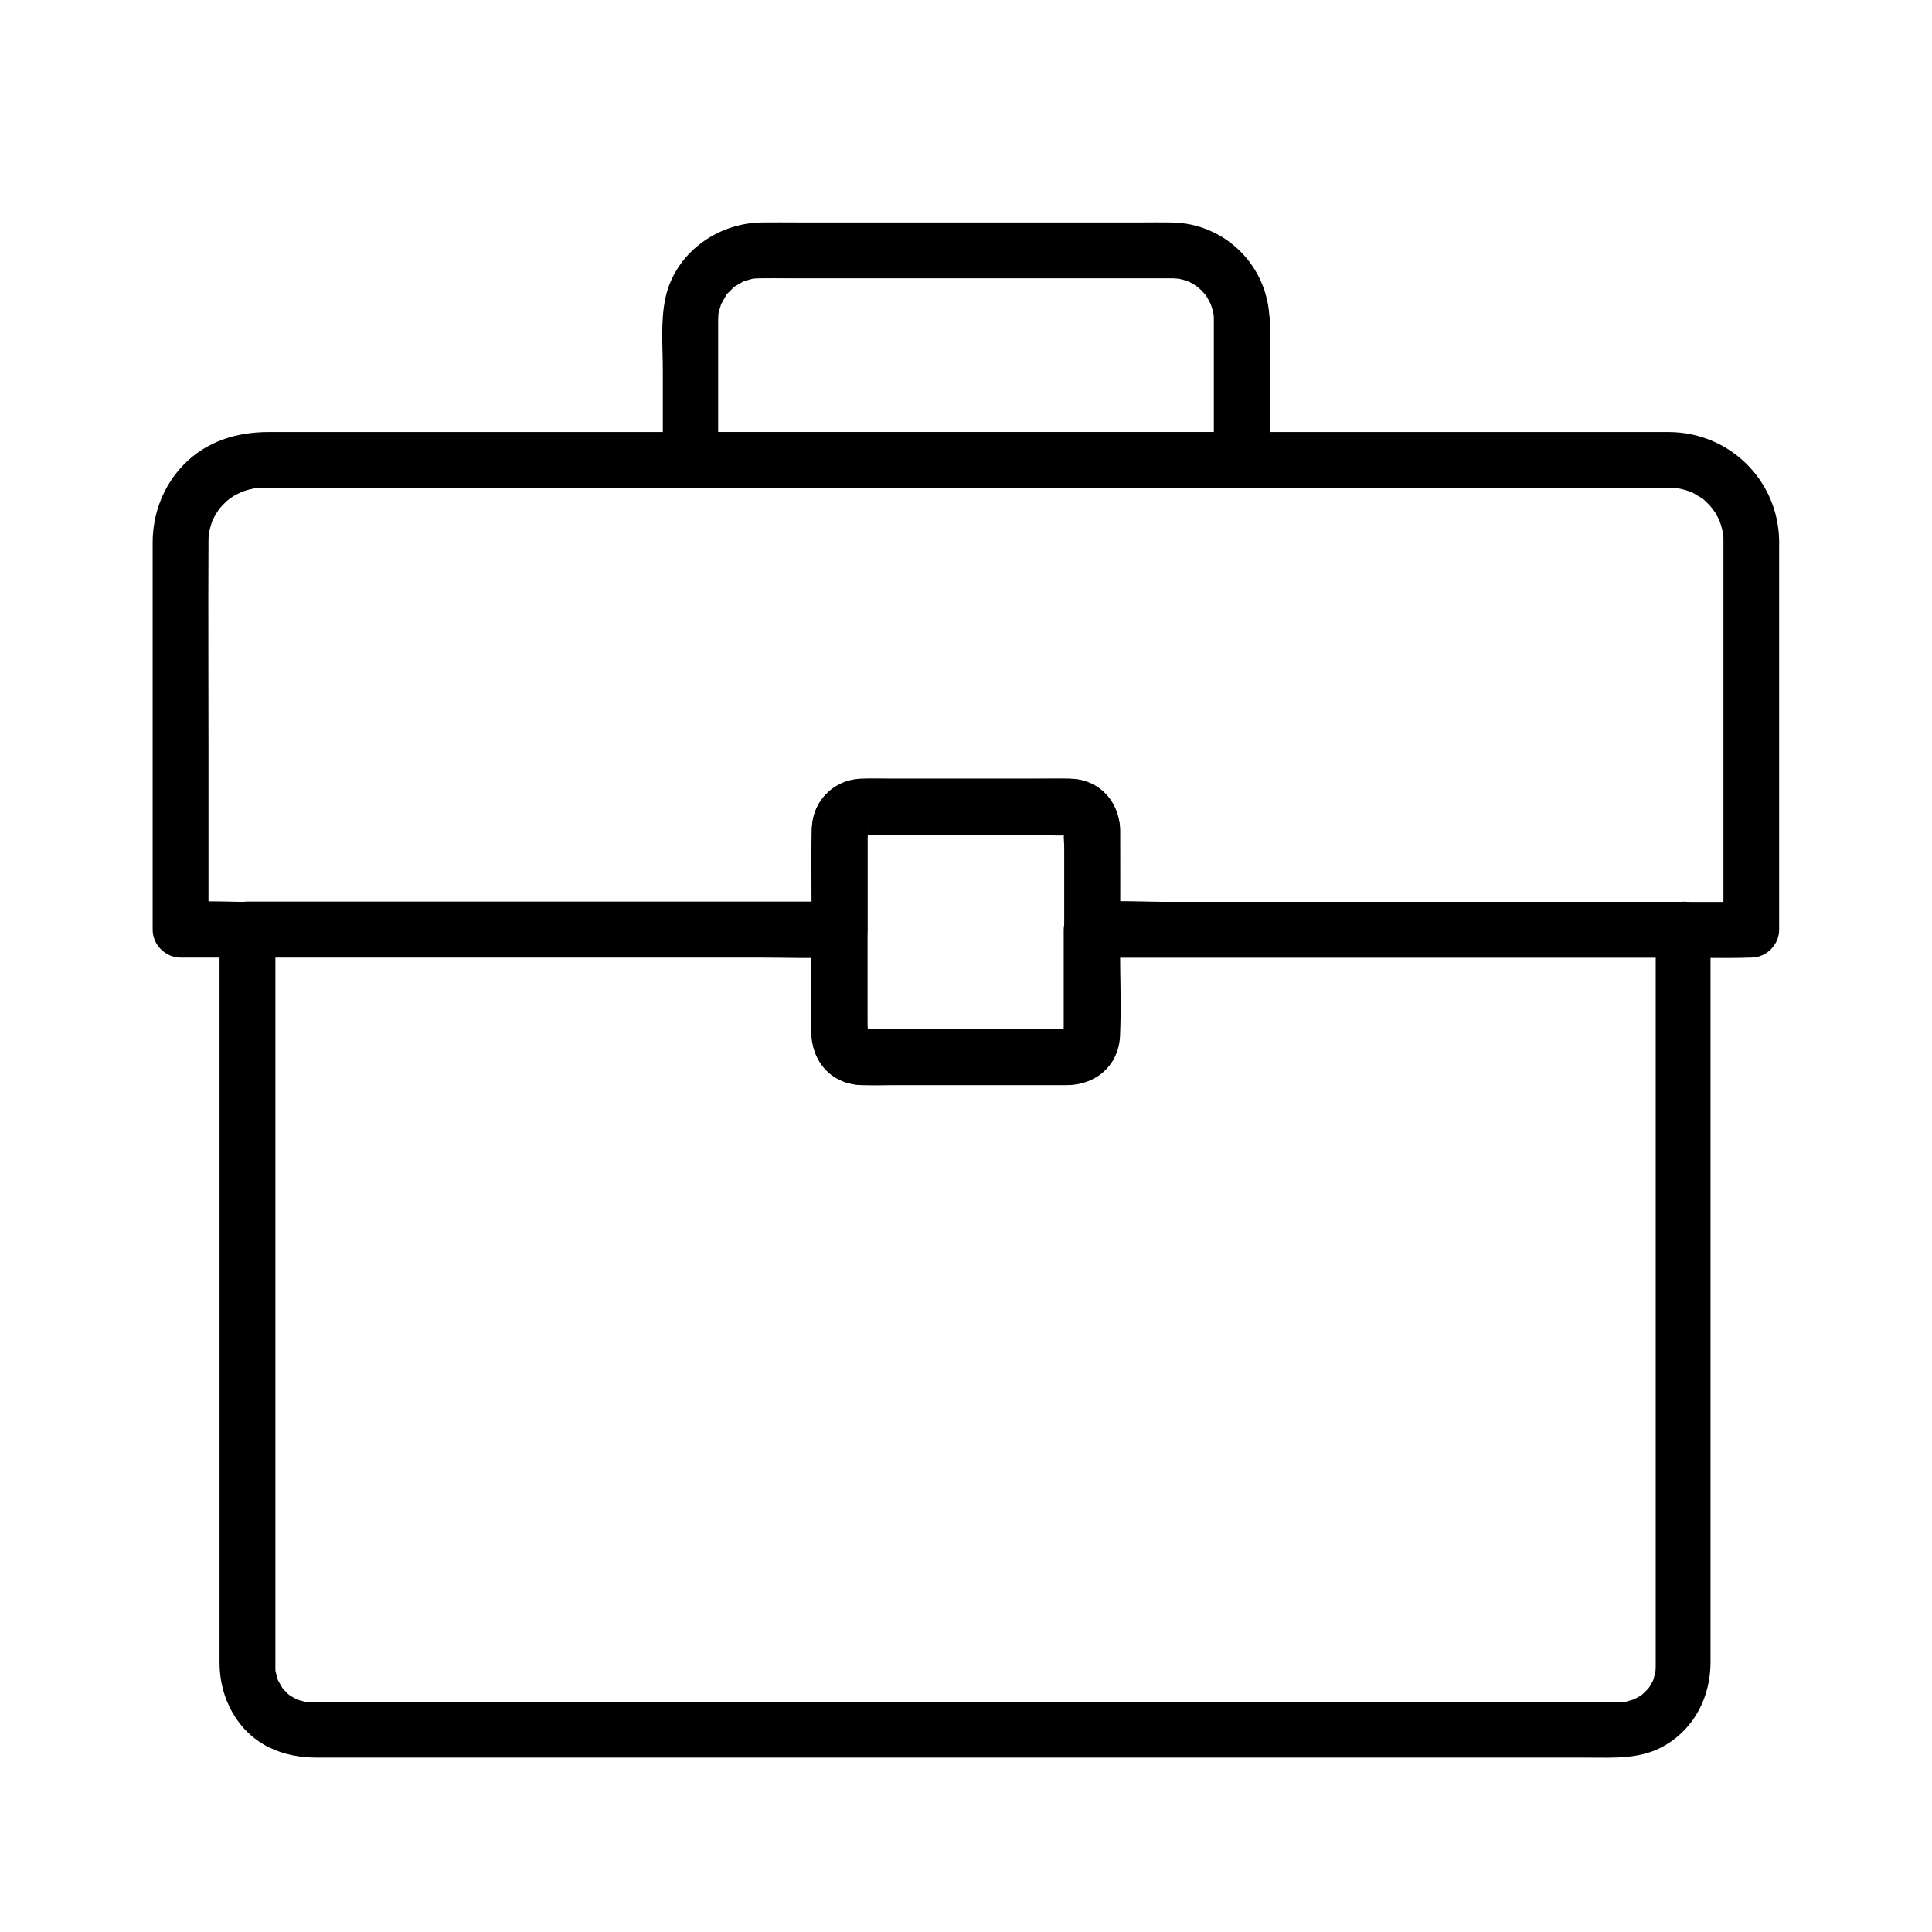
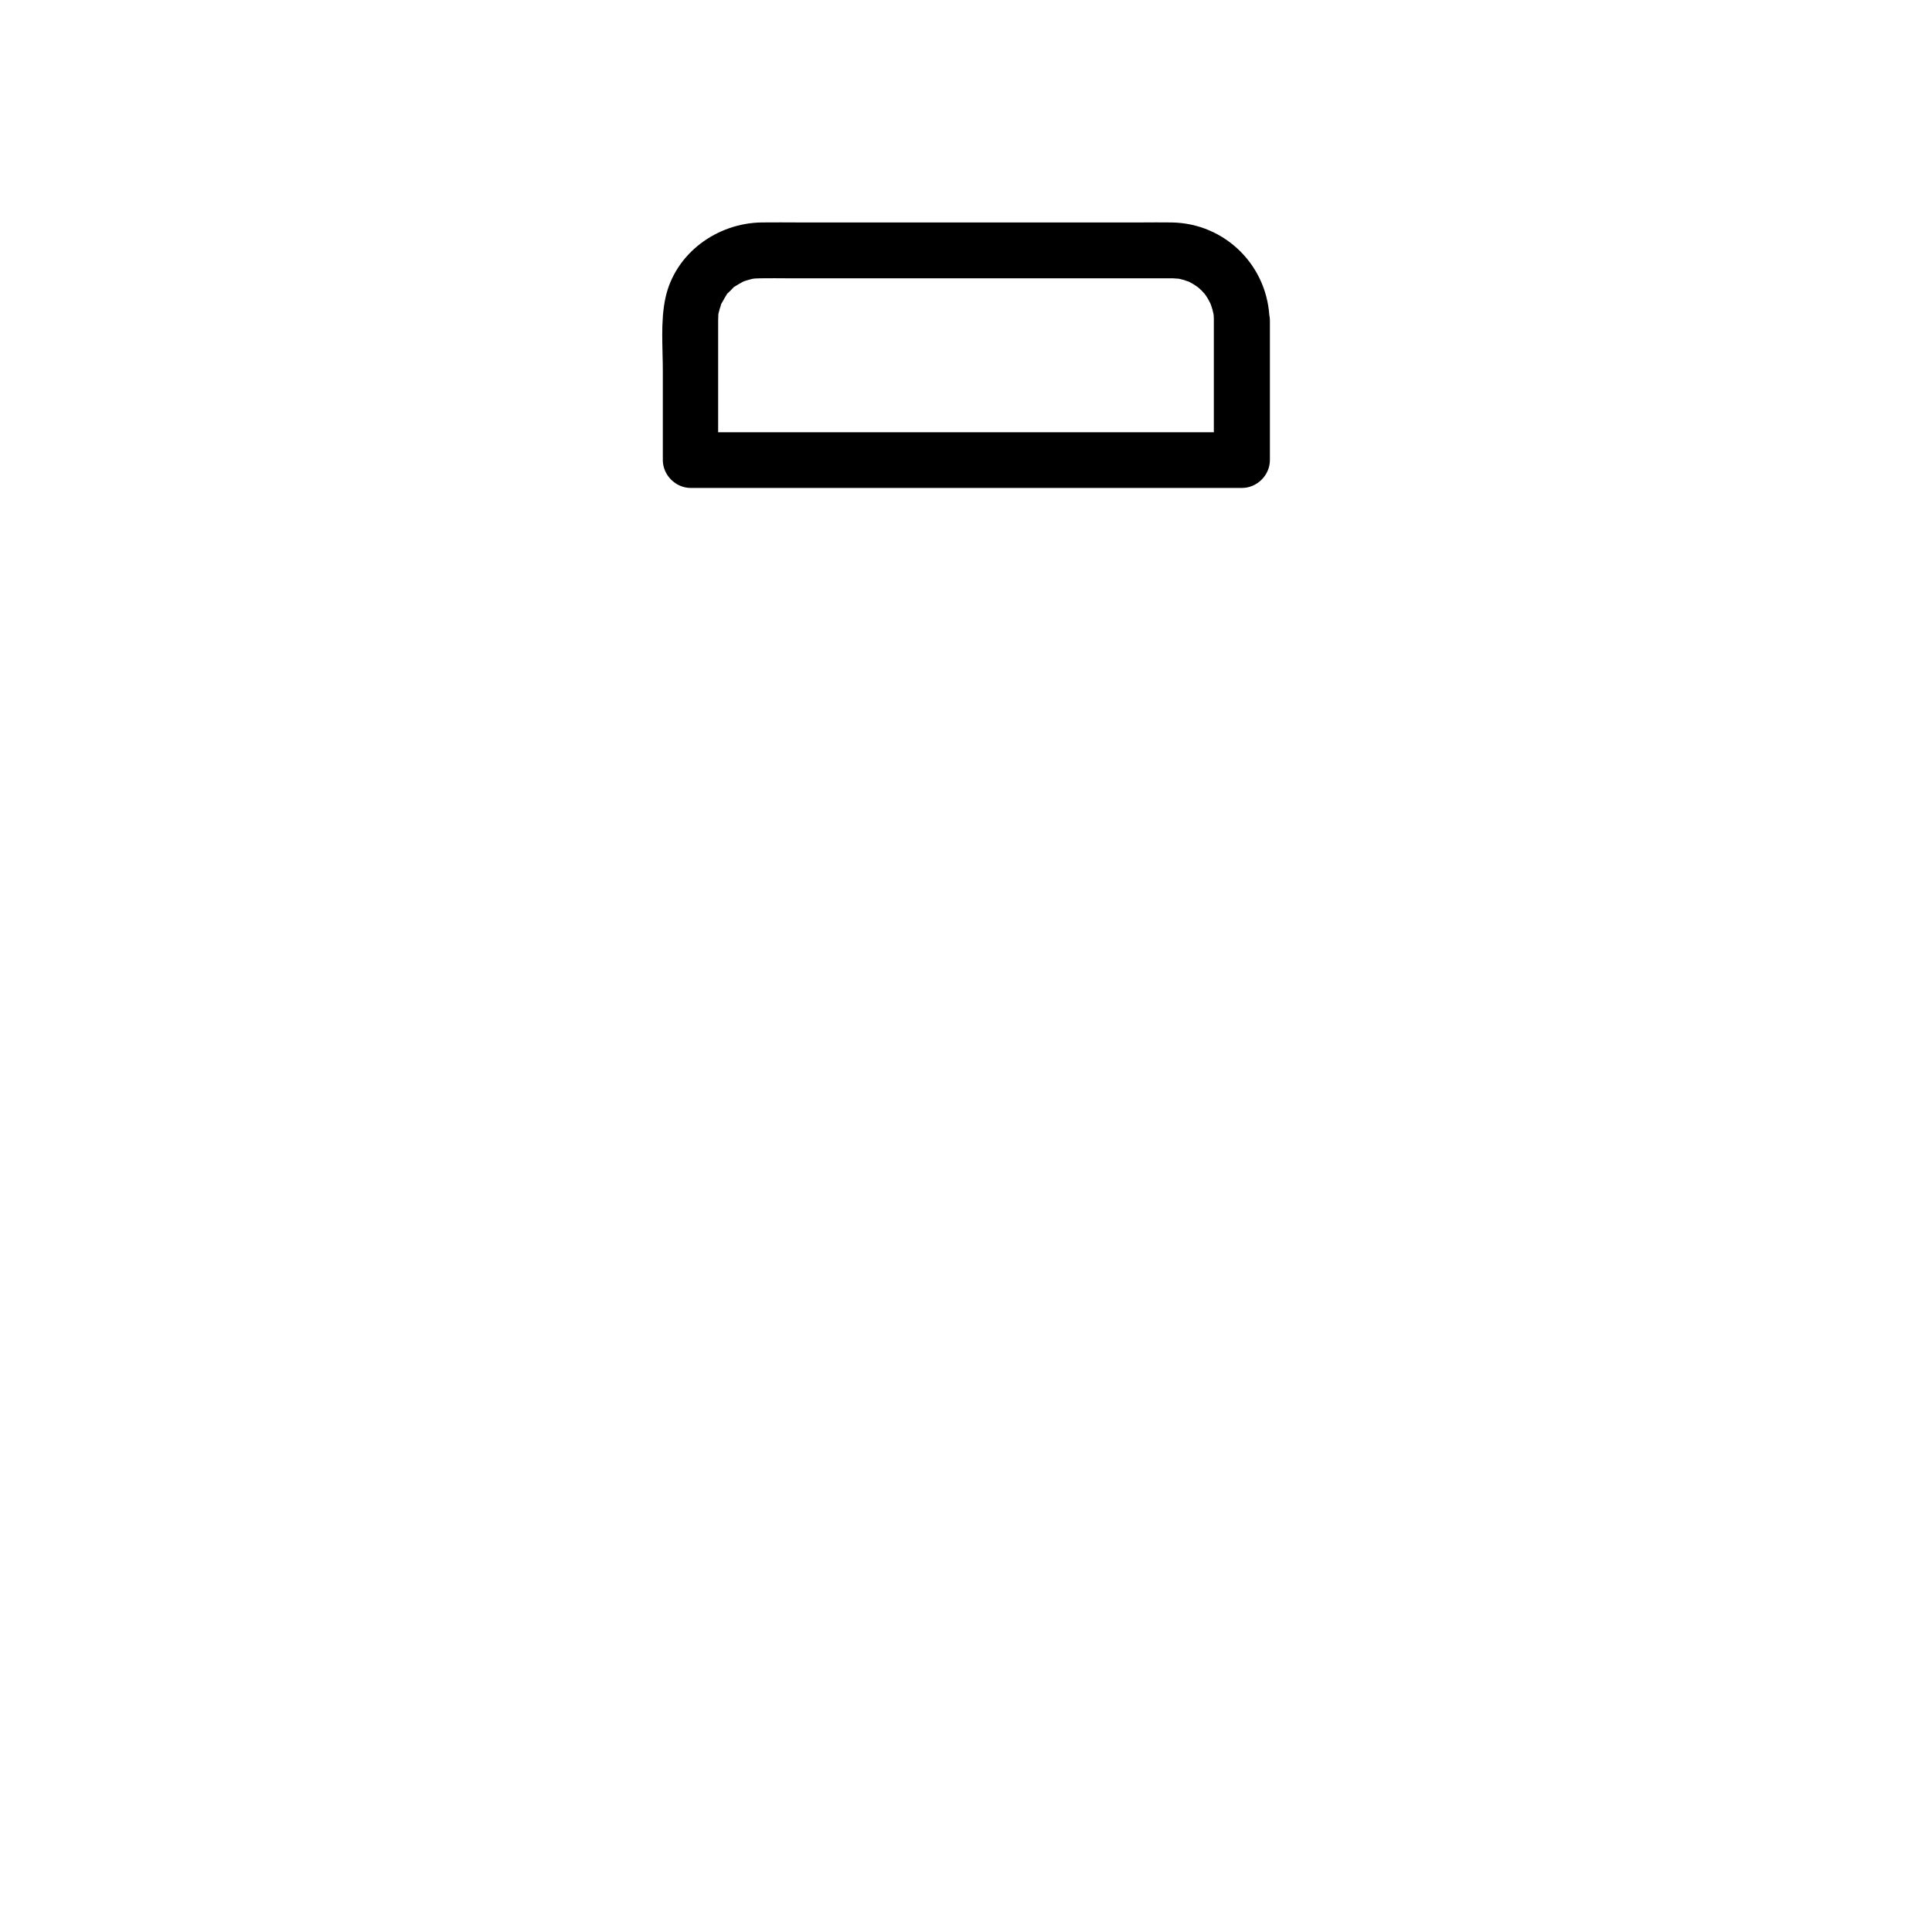
<svg xmlns="http://www.w3.org/2000/svg" fill="#000000" width="800px" height="800px" version="1.1" viewBox="144 144 512 512">
  <g>
-     <path d="m600.73 287.28v34.883 55.547 12.695c2.461-2.461 4.922-4.922 7.379-7.379h-17.367-41.672-50.43-43.641c-7.035 0-14.219-0.441-21.254 0h-0.297l7.379 7.379c0-8.66 0.051-17.32 0-25.977-0.051-7.824-5.363-13.777-13.332-14.023-3-0.098-6.004 0-8.953 0h-33.457-11.465c-7.773 0-14.168 4.922-14.465 13.086-0.297 8.953 0 17.957 0 26.961 2.461-2.461 4.922-4.922 7.379-7.379h-17.367-41.672-50.43-43.641c-7.035 0-14.219-0.441-21.254 0h-0.297c2.461 2.461 4.922 4.922 7.379 7.379v-48.363c0-18.055-0.098-36.164 0-54.219v-0.441-0.051c0-0.59 0.051-1.133 0.051-1.723 0.051-0.543 0.051-0.441-0.051 0.297 0.051-0.344 0.098-0.641 0.195-0.984 0.195-0.984 0.492-1.918 0.789-2.856 0.441-1.328 0.148-0.344 0-0.051 0.246-0.492 0.492-0.984 0.738-1.426 0.195-0.395 1.723-2.559 0.836-1.426 0.688-0.836 1.426-1.625 2.215-2.363-0.051 0.051 1.574-1.277 0.738-0.641-0.836 0.641 0.887-0.543 0.836-0.543 0.344-0.246 0.738-0.441 1.133-0.641-0.051 0 1.871-0.887 0.887-0.492-0.984 0.441 0.984-0.344 0.934-0.344 0.441-0.148 0.836-0.246 1.277-0.395 0.441-0.098 0.887-0.195 1.277-0.297 1.625-0.395-0.836-0.098 0.738-0.098 0.543 0 1.082-0.051 1.625-0.051h6.691 36.852 59.434 71.289 73.012 64.602 45.363 12.348 3 0.641 0.098c0.688 0 1.379 0.051 2.066 0.098-1.379-0.098-0.246-0.051 0.051 0 0.641 0.148 1.277 0.297 1.918 0.492 0.543 0.148 1.031 0.344 1.574 0.543 1.133 0.395-1.379-0.836 0.344 0.195 0.738 0.441 1.477 0.887 2.215 1.328 1.672 0.984-0.887-0.934 0.543 0.395 0.297 0.297 0.641 0.59 0.934 0.887 0.297 0.297 0.59 0.59 0.887 0.934-0.051-0.051 1.277 1.574 0.641 0.738-0.641-0.836 0.543 0.887 0.543 0.836 0.246 0.344 0.441 0.738 0.641 1.133 0.195 0.395 0.395 0.789 0.59 1.18-0.641-1.277 0 0 0.098 0.344 0.344 0.934 0.543 1.918 0.789 2.902 0.297 1.426 0.051 0.344 0 0.051 0.098 0.551 0.098 1.191 0.098 1.879 0.051 3.836 3.344 7.578 7.379 7.379 3.938-0.195 7.43-3.246 7.379-7.379-0.246-15.988-13.137-28.684-29.125-28.781h-7.184-38.227-61.203-72.914-73.898-64.008-43.297-10.48c-8.414 0-16.48 2.461-22.484 8.66-5.312 5.461-8.168 12.793-8.215 20.418v6.148 29.371 63.371 3.938c0 3.984 3.394 7.379 7.379 7.379h17.367 41.672 50.43 43.641c7.086 0 14.168 0.246 21.254 0h0.297c3.984 0 7.379-3.394 7.379-7.379v-24.895c0-0.543 0.051-1.133 0-1.625v-0.344c0.59 0.344-1.277 1.82-0.148 0.641-0.297 0.297-0.59 0.59-0.887 0.887 0.789-0.789 0.395-0.246 0 0-3.297 2.016-0.688 0-0.59 0.098 0.051 0.051 0.641 0 0.738 0 3.102 0.148 6.297 0 9.398 0h31.684 11.367c0.441 0 1.871 0.246 2.262 0-0.098 0.051 1.523-0.492-0.246-0.051-0.641 0.148-1.328-1.031-0.344-0.051-0.297-0.297-0.59-0.59-0.887-0.887 1.082 1.082-0.59-0.297-0.148-0.688-0.051 0.051 0 0.297 0 0.344-0.344 1.672 0 3.836 0 5.512v8.809 12.25c0 3.984 3.394 7.379 7.379 7.379h17.367 41.672 50.43 43.641c7.086 0 14.168 0.246 21.254 0h0.297c3.984 0 7.379-3.394 7.379-7.379v-34.883-55.547-12.695c0-3.836-3.394-7.578-7.379-7.379-3.984 0.195-7.379 3.246-7.379 7.379z" />
-     <path d="m582.78 390.41v18.402 44.773 54.711 49.051 26.914 1.426c0 0.441-0.051 0.887-0.051 1.328 0.051-1.23 0 0.098-0.148 0.641-0.051 0.297-0.688 2.215-0.441 1.574 0.297-0.789-0.098 0.195-0.148 0.297-0.246 0.441-0.543 0.934-0.789 1.379-0.148 0.297-0.344 0.543-0.543 0.789 0.789-1.082 0.195-0.246-0.051 0-0.543 0.543-1.031 1.031-1.574 1.523-0.59 0.543 0.148-0.098 0.246-0.195-0.344 0.246-0.688 0.492-1.082 0.688-0.297 0.148-0.543 0.297-0.836 0.441-0.148 0.098-1.328 0.59-0.59 0.297 0.688-0.246-1.23 0.344-1.574 0.441-0.441 0.098-0.836 0.195-1.277 0.246 0.195-0.051 1.133 0 0.297-0.098-0.344-0.051-0.688 0.051-1.031 0.051h-0.344-1.77-19.68-36.211-47.871-53.973-55.449-51.363-42.559-28.289-7.281-1.672-0.297c-0.344 0-2.262-0.148-0.738 0.051-0.641-0.098-1.277-0.246-1.918-0.441-0.395-0.098-0.836-0.246-1.23-0.395 0.641 0.246 0.59 0.344 0 0-0.641-0.344-1.277-0.738-1.918-1.133-0.688-0.441 0.148 0.148 0.246 0.195-0.344-0.246-0.641-0.543-0.934-0.836-0.246-0.246-1.523-1.723-1.082-1.133 0.492 0.688-0.098-0.195-0.148-0.297-0.246-0.441-0.543-0.887-0.789-1.379-0.148-0.297-0.297-0.59-0.441-0.836 0.051 0.098 0.395 1.082 0.148 0.297-0.195-0.738-0.395-1.426-0.59-2.215-0.098-0.344-0.051-1.328 0 0 0-0.344-0.051-0.688-0.051-1.031v-0.344-1.625-9.988-40.246-54.121-51.465-33.113-4.676c-2.461 2.461-4.922 4.922-7.379 7.379h53.184 84.18 19.387c-2.461-2.461-4.922-4.922-7.379-7.379v26.863c0 7.871 5.117 14.07 13.285 14.316 2.902 0.098 5.758 0 8.66 0h34.293 11.168c7.773 0 13.973-5.066 14.27-13.086 0.344-9.348 0-18.746 0-28.043-2.461 2.461-4.922 4.922-7.379 7.379h53.184 84.18 19.387c3.836 0 7.578-3.394 7.379-7.379-0.195-3.984-3.246-7.379-7.379-7.379h-53.184-84.18-19.387c-3.984 0-7.379 3.394-7.379 7.379v25.535c0 0.641-0.051 1.328 0 1.969 0.051 0.887 0 0.543 0.297-0.344 0.297-0.934-0.641 0.688 0.051 0 0.148-0.148 1.18-0.984 0.441-0.492-0.789 0.492 0.688-0.492 0.934-0.297-0.051-0.051-0.543 0-0.641 0-3.102-0.195-6.25 0-9.348 0h-32.078-11.465c-0.148 0-1.969-0.098-2.016 0 0.098-0.246 1.031 0.344 1.18 0.441-1.18-0.492-0.297-0.195-0.051 0.051 0.836 0.836 0.246 0.395 0.051-0.051 0.297 0.738 0.297 1.723 0.441 0.688 0.195-1.969 0-4.082 0-6.051v-9.199-12.348c0-3.984-3.394-7.379-7.379-7.379h-53.184-84.18-19.387c-3.984 0-7.379 3.394-7.379 7.379v18.844 45.461 55.25 48.953 25.828c0 9.152 4.527 18.105 12.941 22.336 4.133 2.066 8.461 2.805 12.988 2.805h19.09 36.262 48.117 54.66 55.695 51.957 42.656 28.094c7.184 0 14.367 0.543 20.859-3.394 7.773-4.676 11.809-12.988 11.809-21.895v-9.199-39.805-54.367-52.152-33.852-4.773c0-3.836-3.394-7.578-7.379-7.379-3.758 0.254-7.152 3.305-7.152 7.438z" />
    <path d="m465.68 228.93v37c2.461-2.461 4.922-4.922 7.379-7.379h-49.348-78.719-18.055c2.461 2.461 4.922 4.922 7.379 7.379v-36.016c0-0.789 0-1.574 0.051-2.363 0.051-1.426-0.246 0.688 0.098-0.688 0.148-0.641 0.344-1.277 0.543-1.871 0.344-1.277-0.395 0.543 0.246-0.641 0.395-0.738 0.836-1.477 1.277-2.215 0.688-1.133-0.543 0.395 0.395-0.492 0.441-0.441 0.934-0.887 1.328-1.328 0.887-0.934-0.59 0.246 0.492-0.395 0.641-0.395 1.277-0.789 1.918-1.133 0.297-0.148 0.59-0.297 0.887-0.441-0.098 0.051-1.082 0.395-0.246 0.148 0.641-0.195 1.23-0.395 1.871-0.543 0.195-0.051 1.574-0.344 0.641-0.148-0.836 0.148 0.246 0 0.344 0 0.441 0 0.887-0.051 1.379-0.051 2.41-0.051 4.82 0 7.281 0h41.328 45.902 12.695 2.066c0.344 0 2.066 0.195 1.379 0.051-0.738-0.148 1.23 0.297 1.574 0.395 0.441 0.148 1.82 0.688 0.641 0.148 0.688 0.297 1.328 0.641 1.969 1.031 0.246 0.148 1.625 1.133 1.082 0.688-0.543-0.441 0.688 0.688 0.934 0.887 0.195 0.195 1.328 1.477 0.887 0.934-0.543-0.641 0.148 0.195 0.195 0.297 0.246 0.344 0.441 0.688 0.688 1.082 0.195 0.344 0.395 0.738 0.59 1.133 0.051 0.098 0.441 1.082 0.148 0.297-0.246-0.688 0.297 0.984 0.395 1.277 0.098 0.297 0.441 2.016 0.344 1.277-0.148-0.836 0 0.246 0 0.344 0.043 0.402 0.043 0.844 0.043 1.336 0.051 3.836 3.344 7.578 7.379 7.379 3.938-0.195 7.477-3.246 7.379-7.379-0.246-14.316-11.66-25.781-25.977-25.977-2.707-0.051-5.461 0-8.168 0h-44.527-45.953c-3.297 0-6.641-0.051-9.938 0-11.855 0.148-22.977 8.168-25.535 20.023-1.328 6.199-0.688 13.039-0.688 19.336v22.141 1.477c0 3.984 3.394 7.379 7.379 7.379h49.348 78.719 18.055c3.984 0 7.379-3.394 7.379-7.379v-37c0-3.836-3.394-7.578-7.379-7.379-4.078 0.145-7.473 3.195-7.473 7.379z" />
-     <path d="m426.07 363.44v50.43c0 1.277-0.051 2.508 0 3.789 0 0.098-0.098 0.688 0 0.789v0.098c-0.297 0 0.395-1.133 0.441-1.23-0.441 1.082 0.148 0.098 0.59-0.344-0.887 0.887 0.441-0.148 0.543-0.148-0.195-0.098-0.688 0-0.934 0h-3.938-30.258-14.168c-0.344 0-6.051-0.195-6.102 0 0.051-0.344 0.789 0.246 0.934 0.297 0.836 0.297-0.887-0.934 0.246 0.246 0.297 0.297 0.543 1.133 0.051-0.051 0.051 0.098 0.688 1.23 0.441 1.23v-0.441c0.098-0.984 0-2.066 0-3.102v-12.742-31.586-4.82c0-0.492 0.246-1.82 0-2.262-0.148-0.297 0.688 0.492-0.051 0.246 0.246 0.051-0.789 1.523-0.195 0.641 0.492-0.738-0.344 0.297-0.492 0.441-0.688 0.688 0.934-0.246 0 0.051-0.148 0.051-0.934 0.59-0.934 0.297h0.148c0.543 0.297 2.016 0 2.609 0h28.438 15.301c2.805 0 5.805 0.344 8.609 0 0.051 0 0.395 0.051 0.441 0 0 0-0.641-0.098-0.641-0.098-1.723-1.133 0.688 0.641-0.297-0.195-0.195-0.148-0.984-1.18-0.492-0.441 0.445 0.582-0.293-0.848-0.293-1.094 0.246 3.836 3.246 7.578 7.379 7.379 3.789-0.148 7.625-3.246 7.379-7.379-0.395-6.938-5.266-12.547-12.398-13.039-0.738-0.051-1.477-0.051-2.215-0.051h-11.711-33.801c-2.754 0-5.559-0.098-8.316 0-7.773 0.246-13.137 6.148-13.234 13.824-0.098 9.102 0 18.203 0 27.305 0 8.855-0.148 17.711 0 26.566 0.148 7.676 5.758 13.383 13.43 13.531 3.102 0.051 6.148 0 9.25 0h33.703 11.07c7.723 0 13.875-5.117 14.219-13.086 0.344-7.824 0-15.742 0-23.566v-29.719-1.77c0-3.836-3.394-7.578-7.379-7.379-3.981 0.199-7.375 3.25-7.375 7.383z" />
  </g>
</svg>